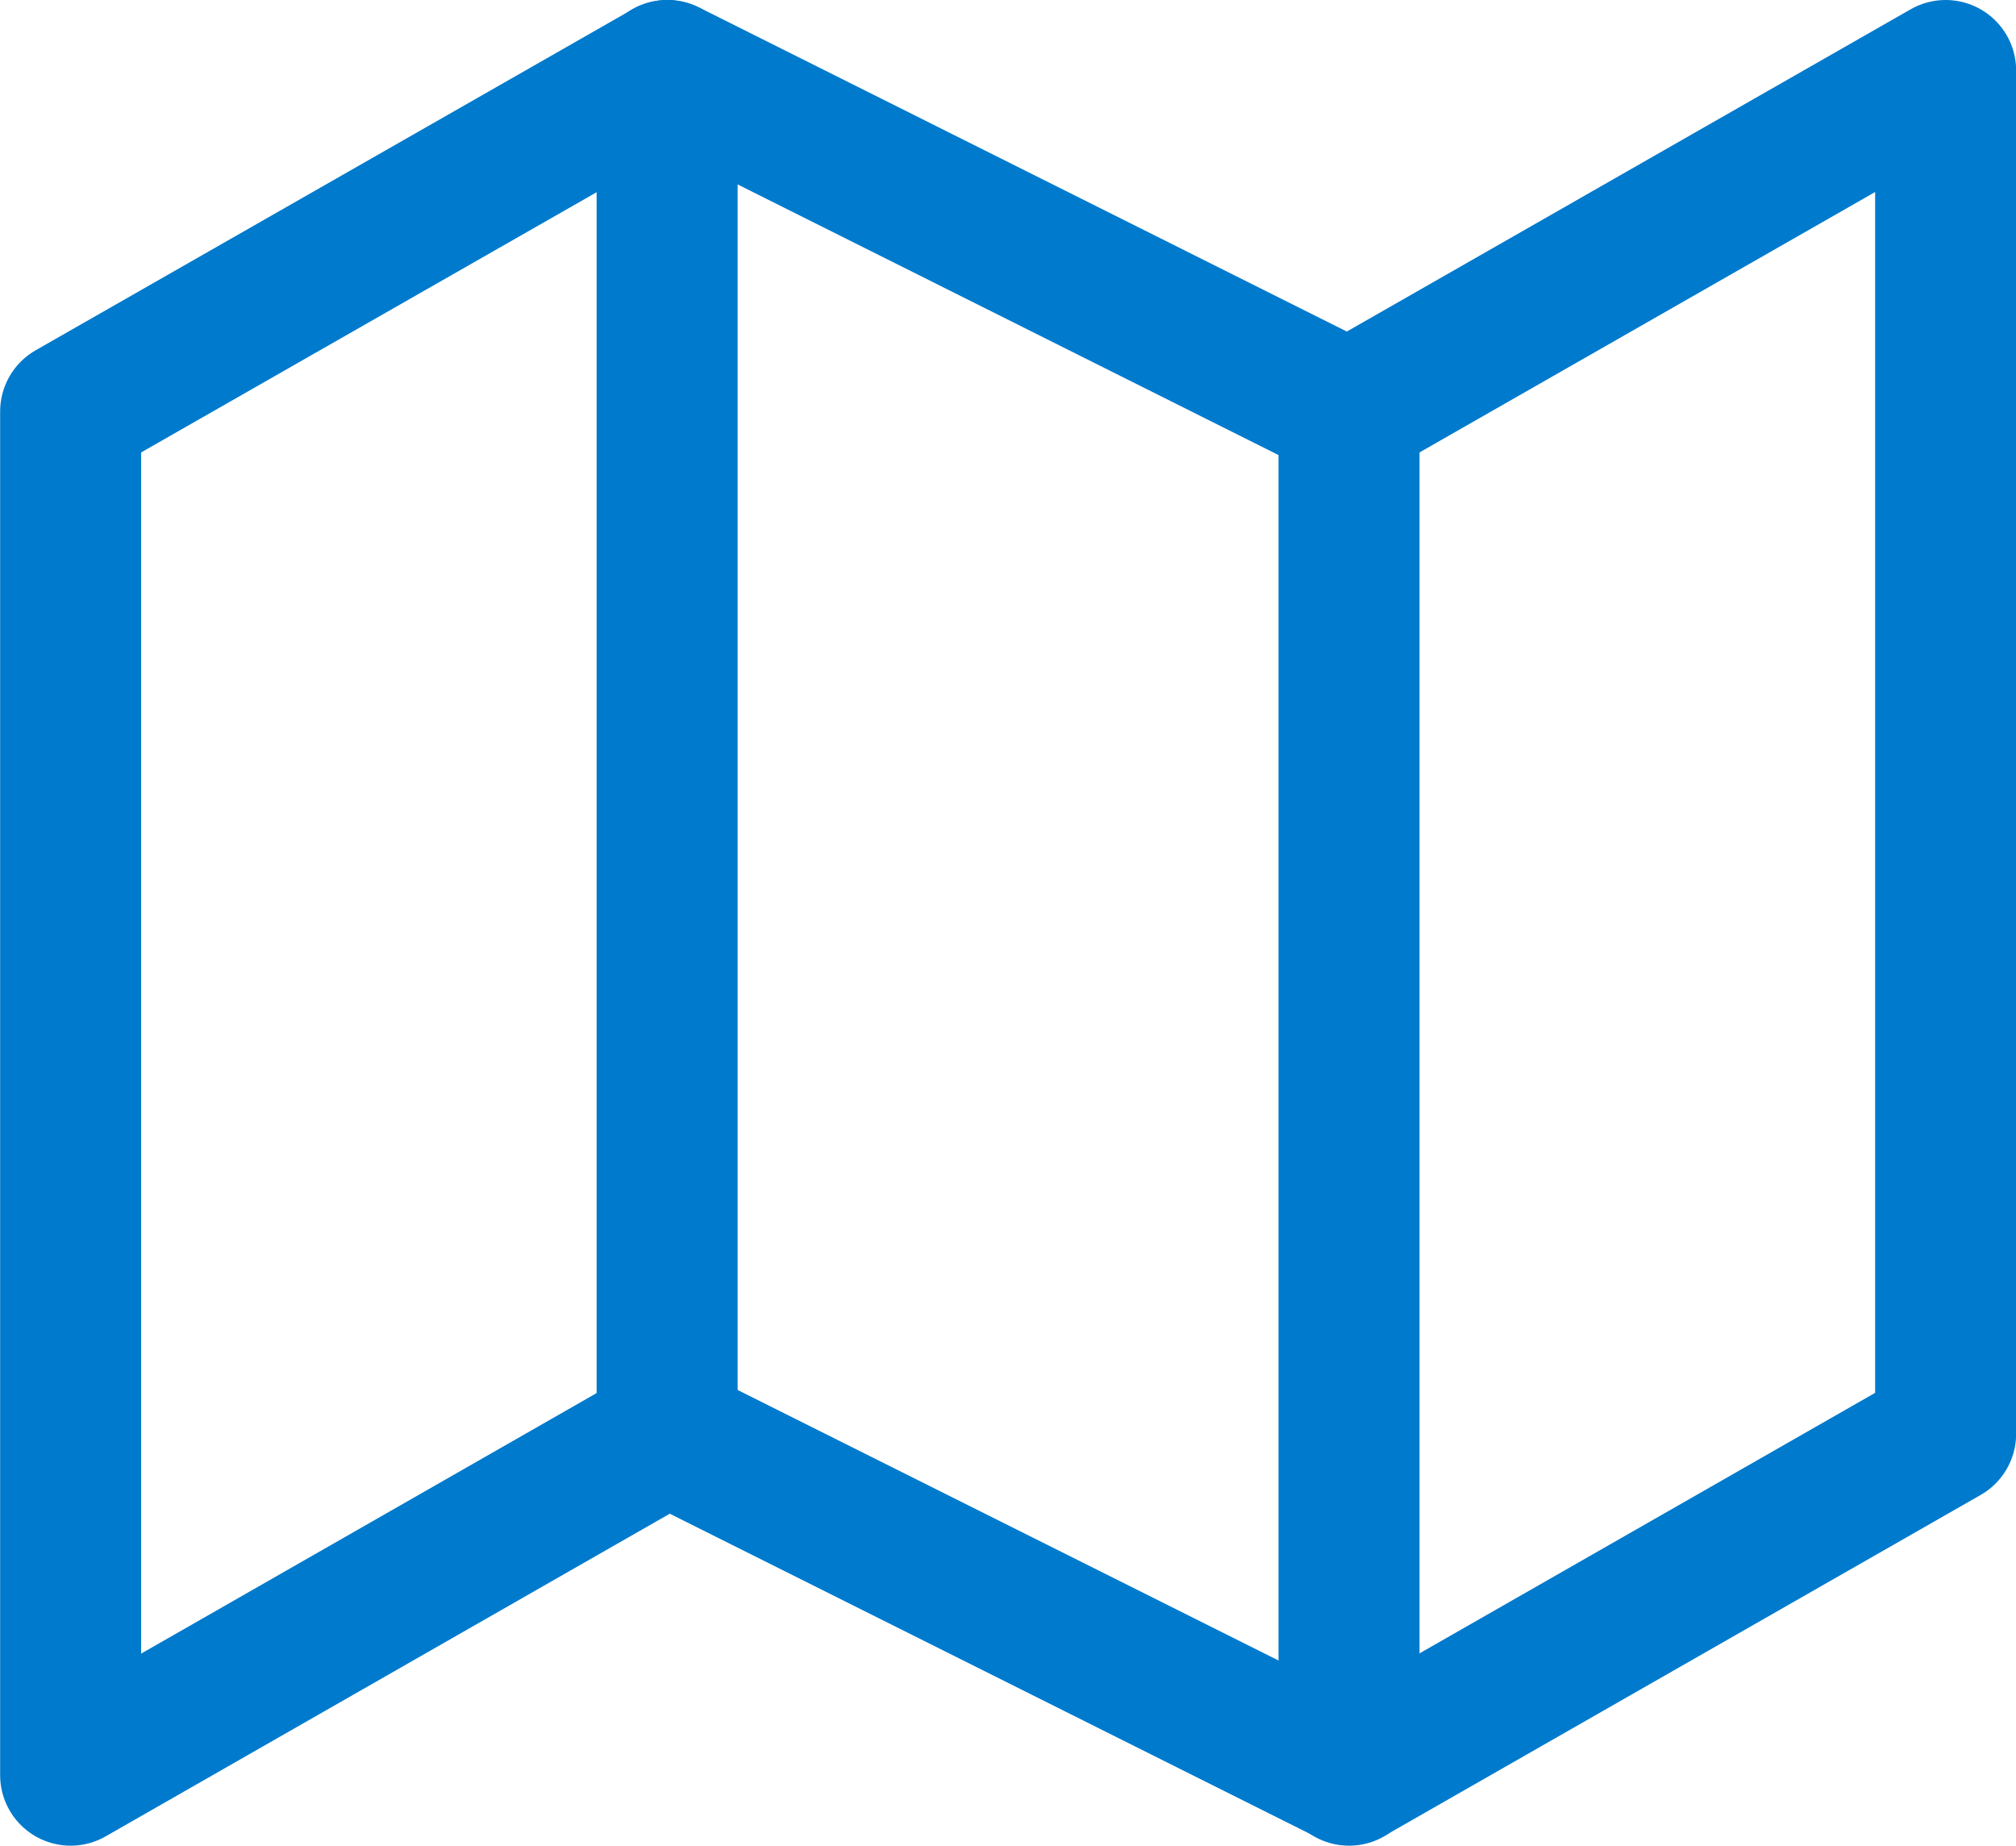
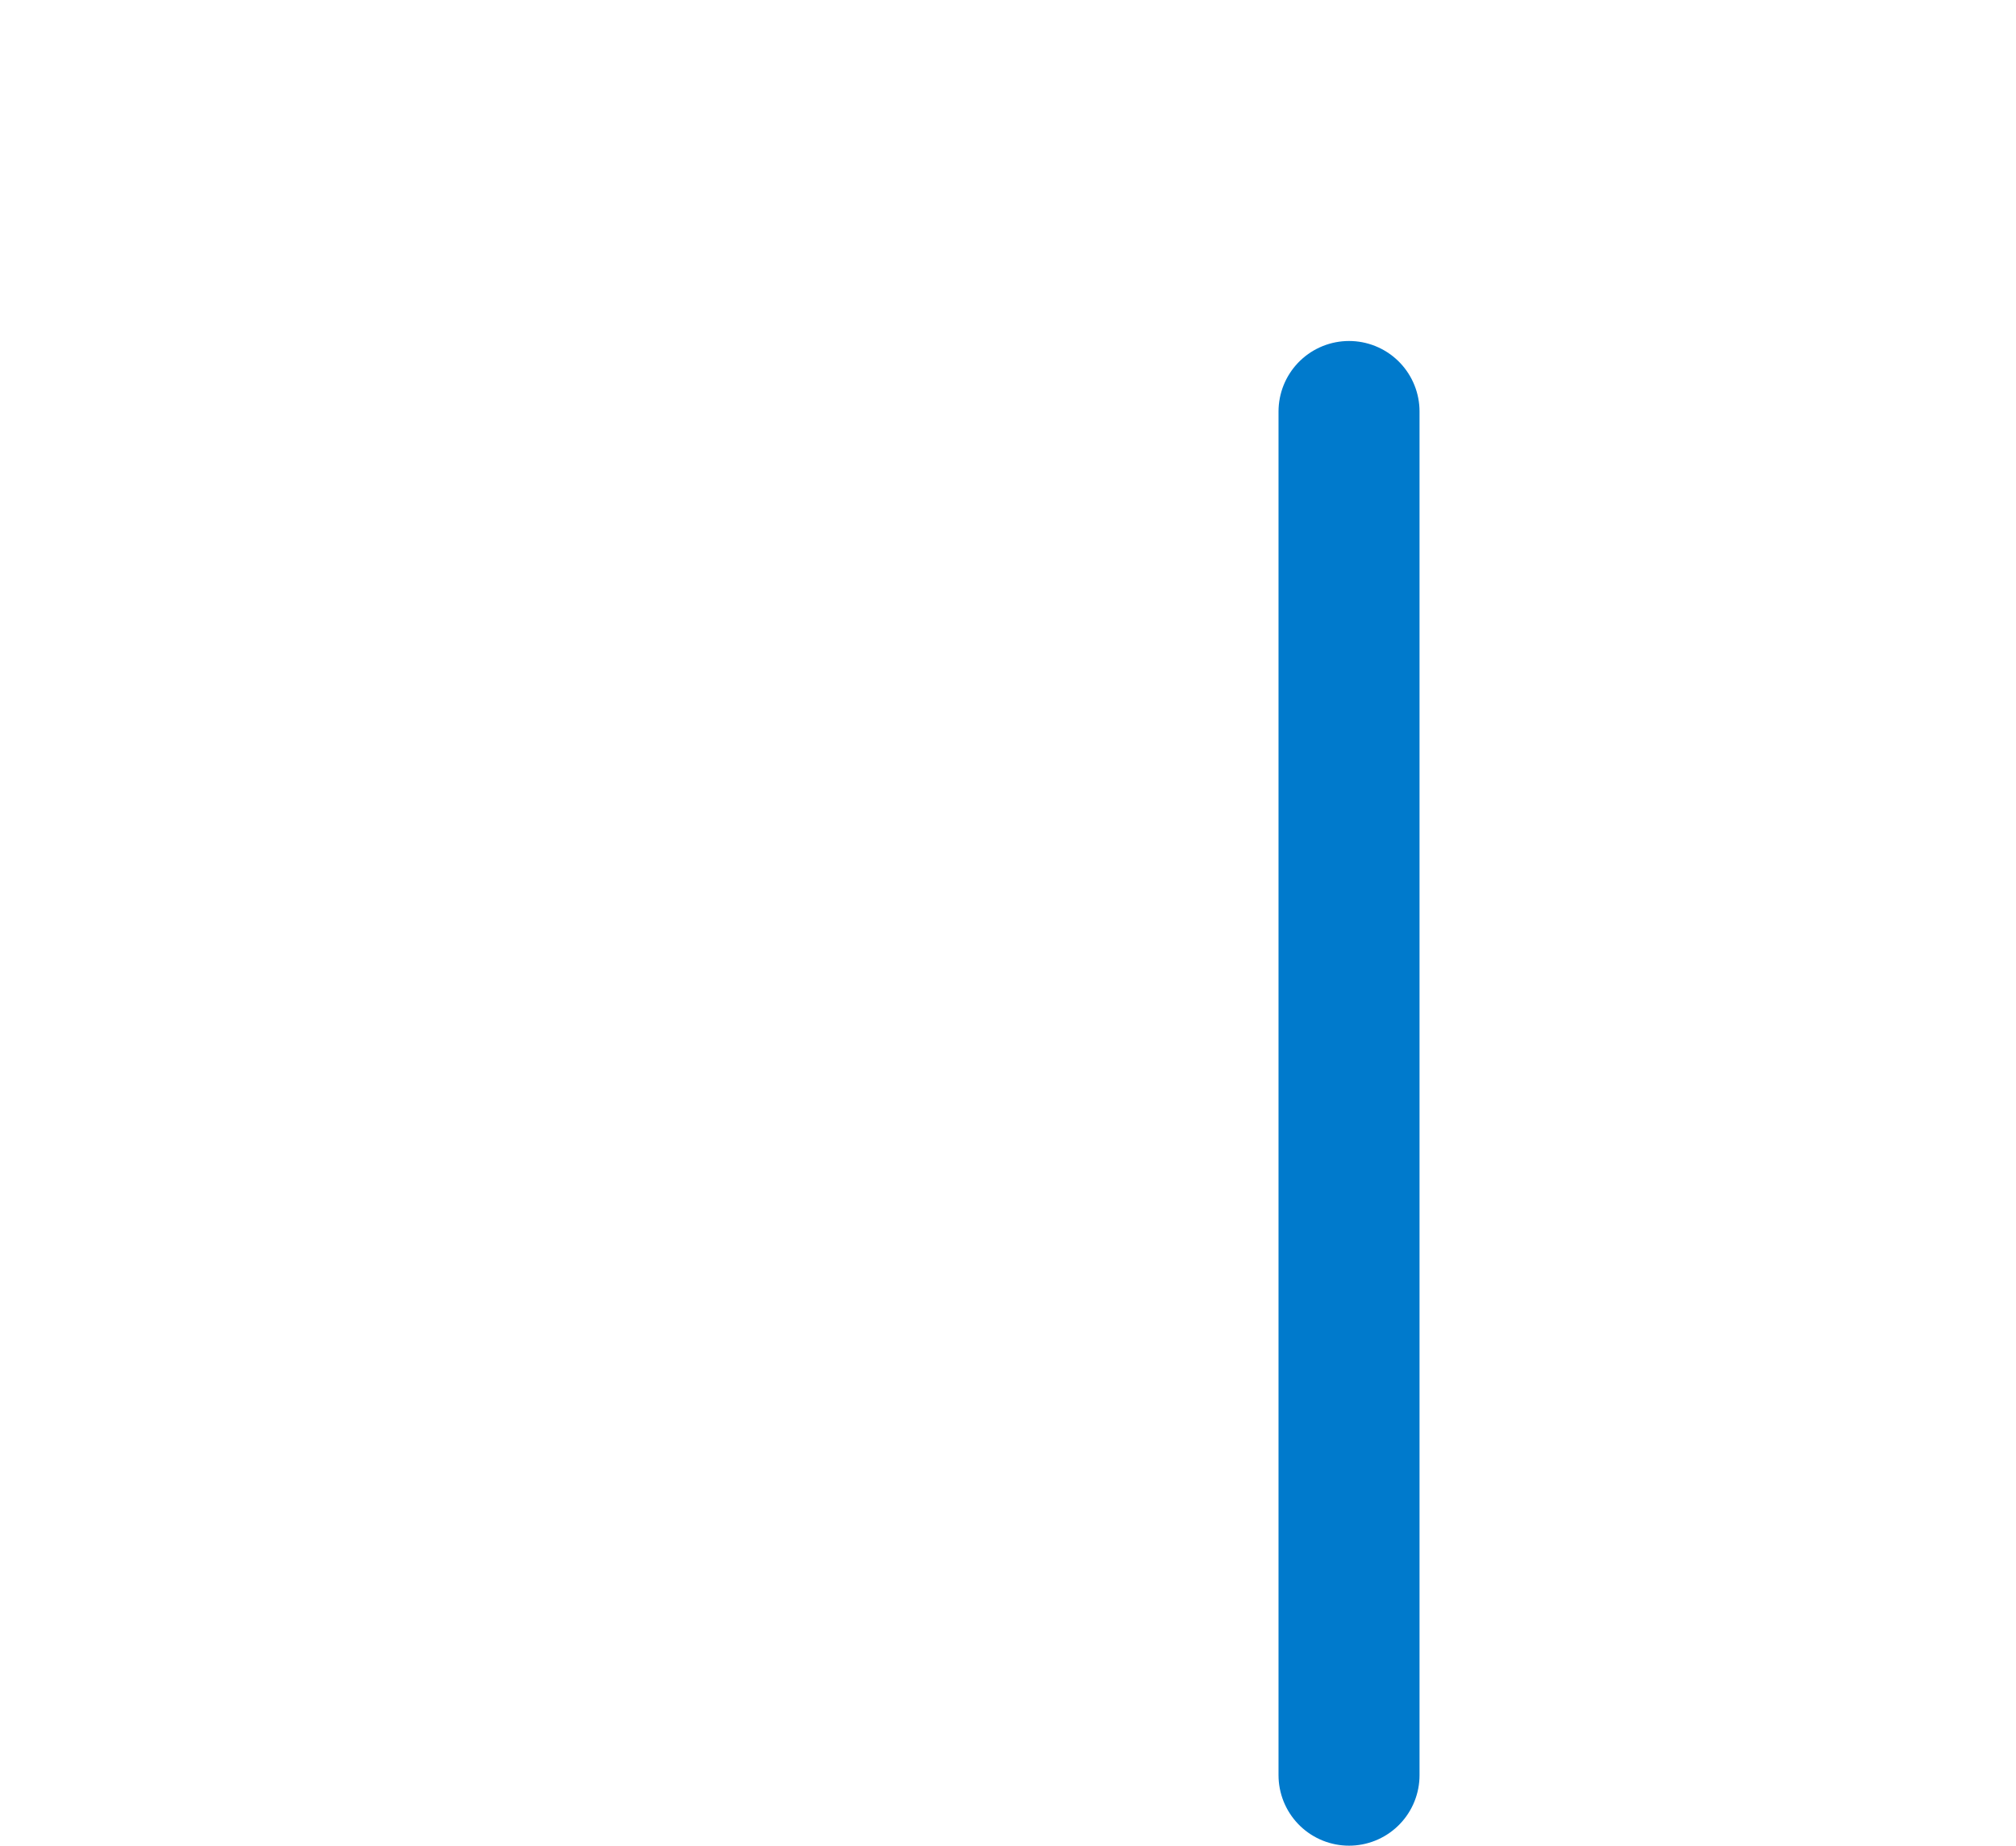
<svg xmlns="http://www.w3.org/2000/svg" width="14.297" height="13.088" viewBox="0 0 14.297 13.088">
  <g transform="translate(-0.265 0.5)">
-     <path d="M.667,3.751v9.67L4.9,11l4.835,2.418L13.964,11V1.333L9.733,3.751,4.9,1.333Z" transform="translate(0.099 -1.333)" fill="none" stroke="#007acc" stroke-linecap="round" stroke-linejoin="round" stroke-width="1" />
-     <path d="M5.333,1.333V11" transform="translate(-0.337 -1.333)" fill="none" stroke="#007acc" stroke-linecap="round" stroke-linejoin="round" stroke-width="1" />
    <path d="M10.667,4v9.67" transform="translate(-0.835 -1.582)" fill="none" stroke="#007acc" stroke-linecap="round" stroke-linejoin="round" stroke-width="1" />
  </g>
</svg>